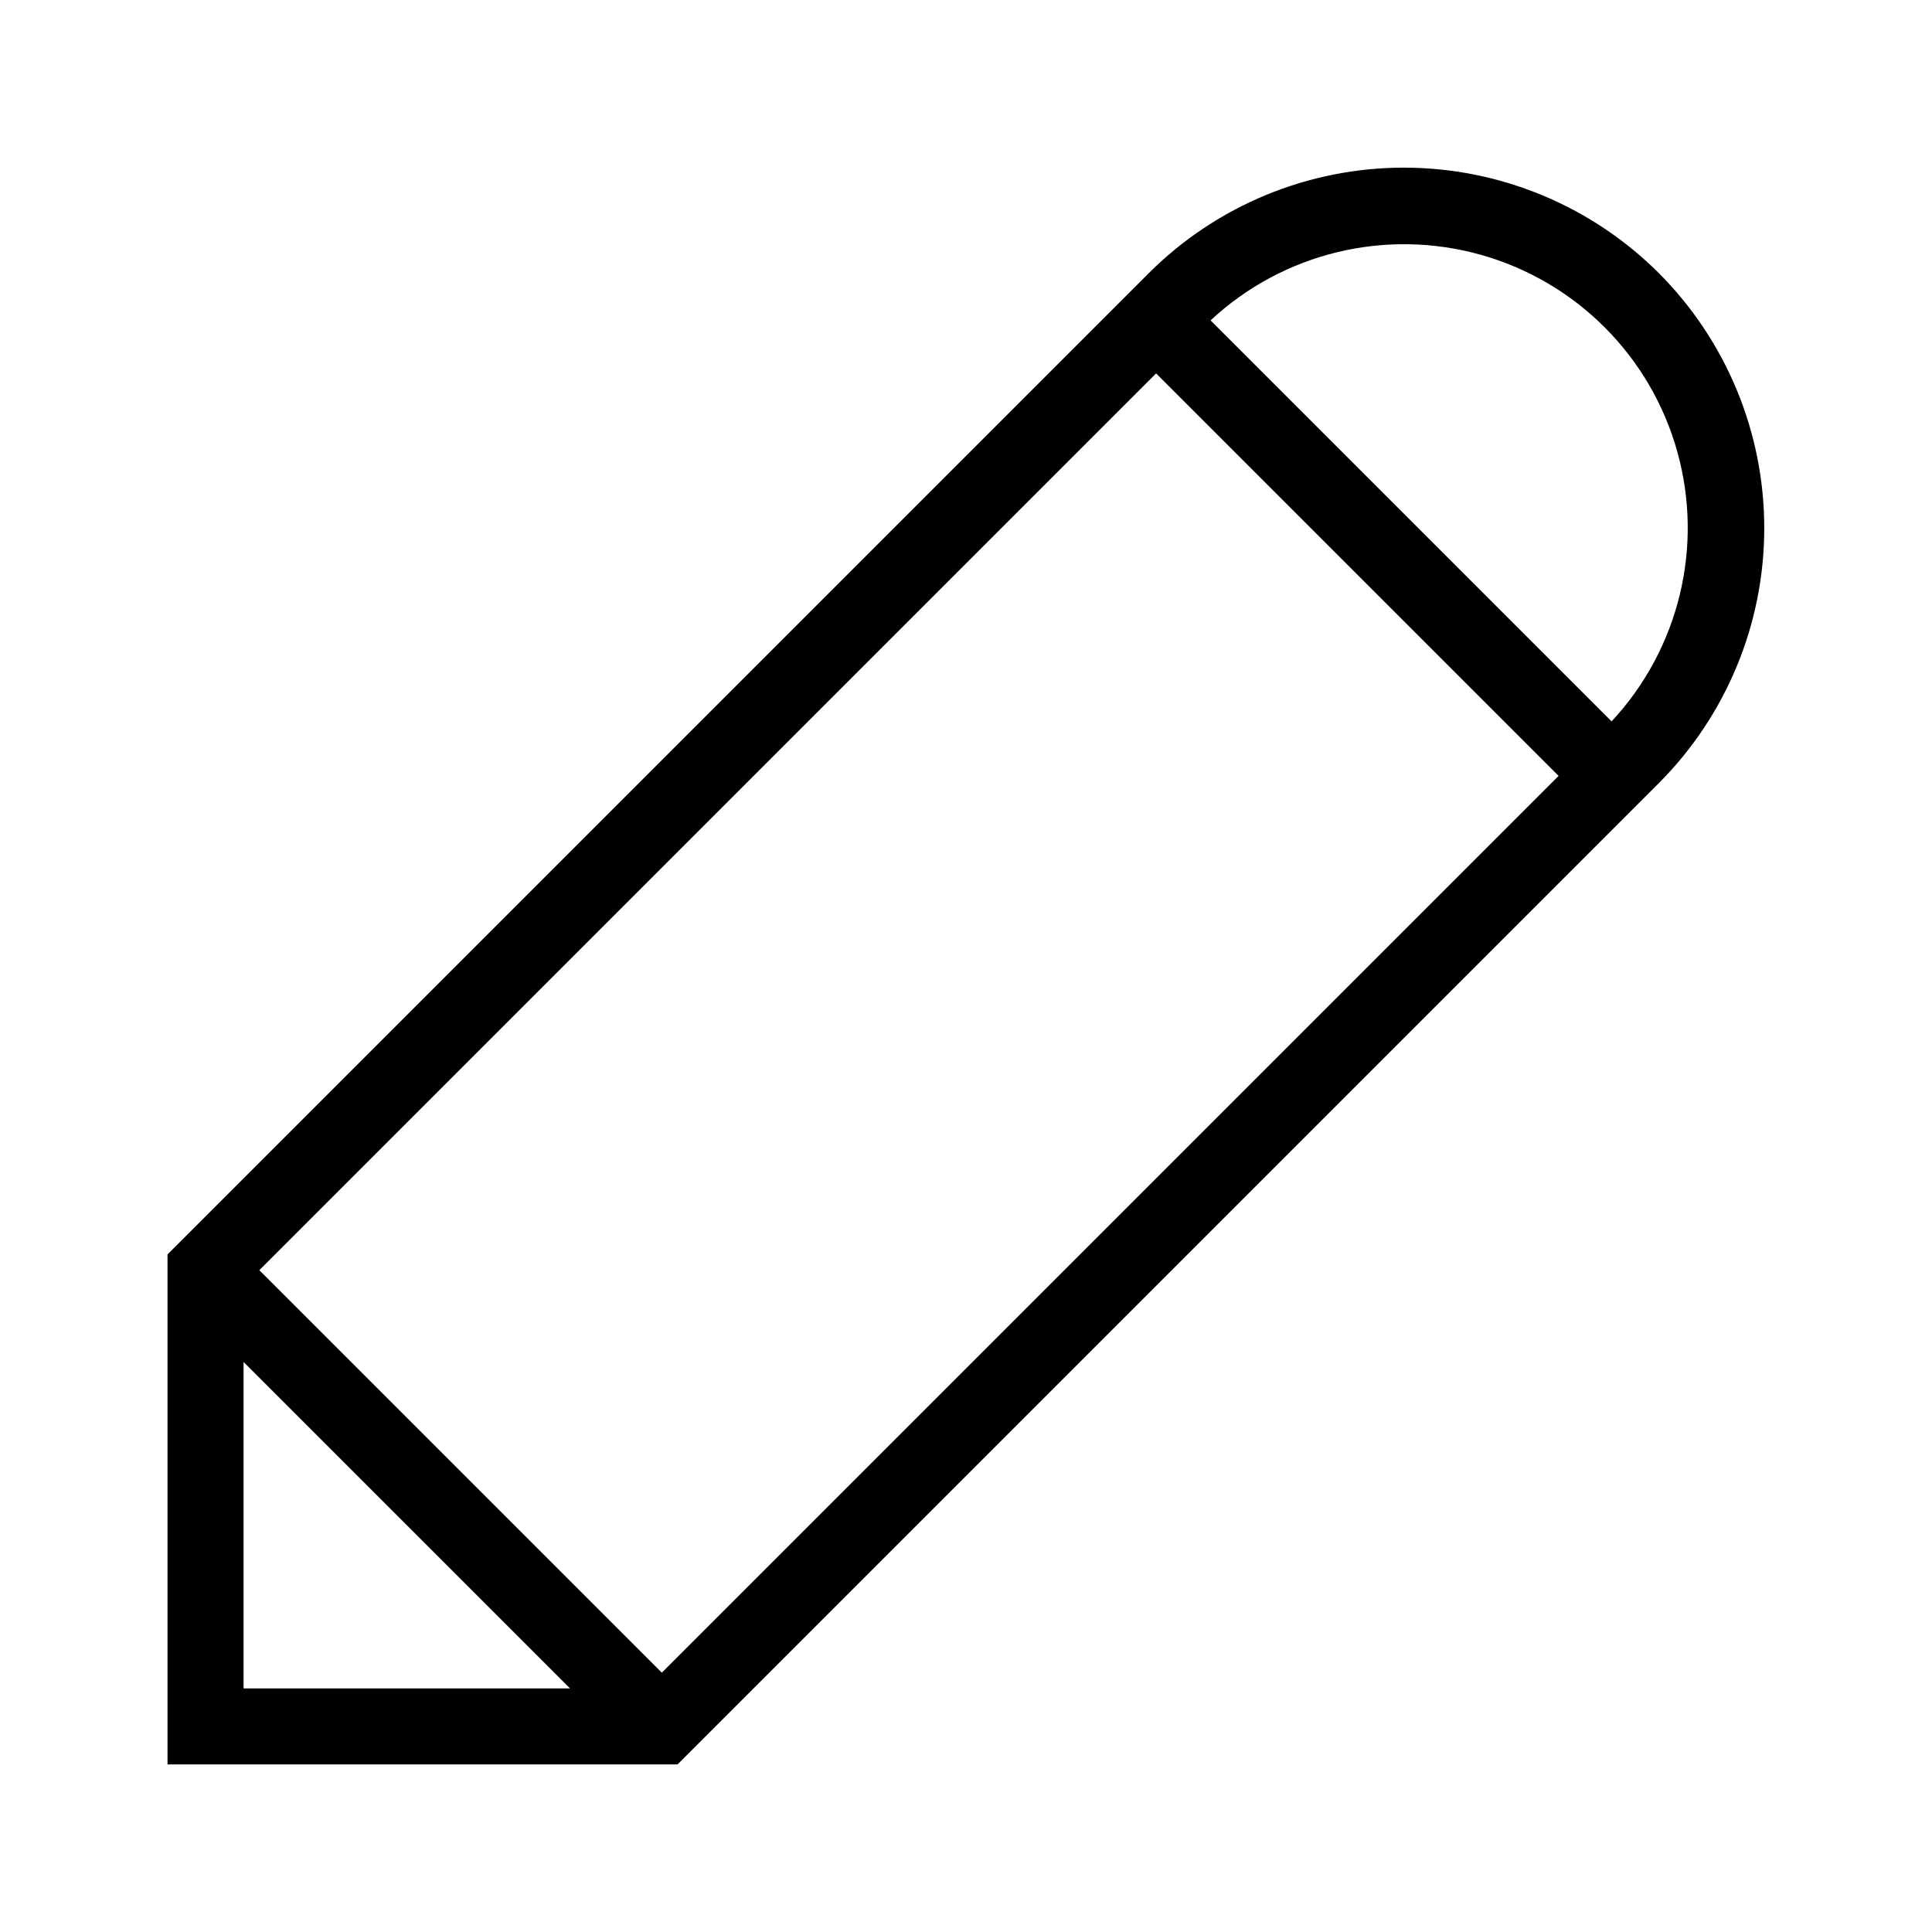
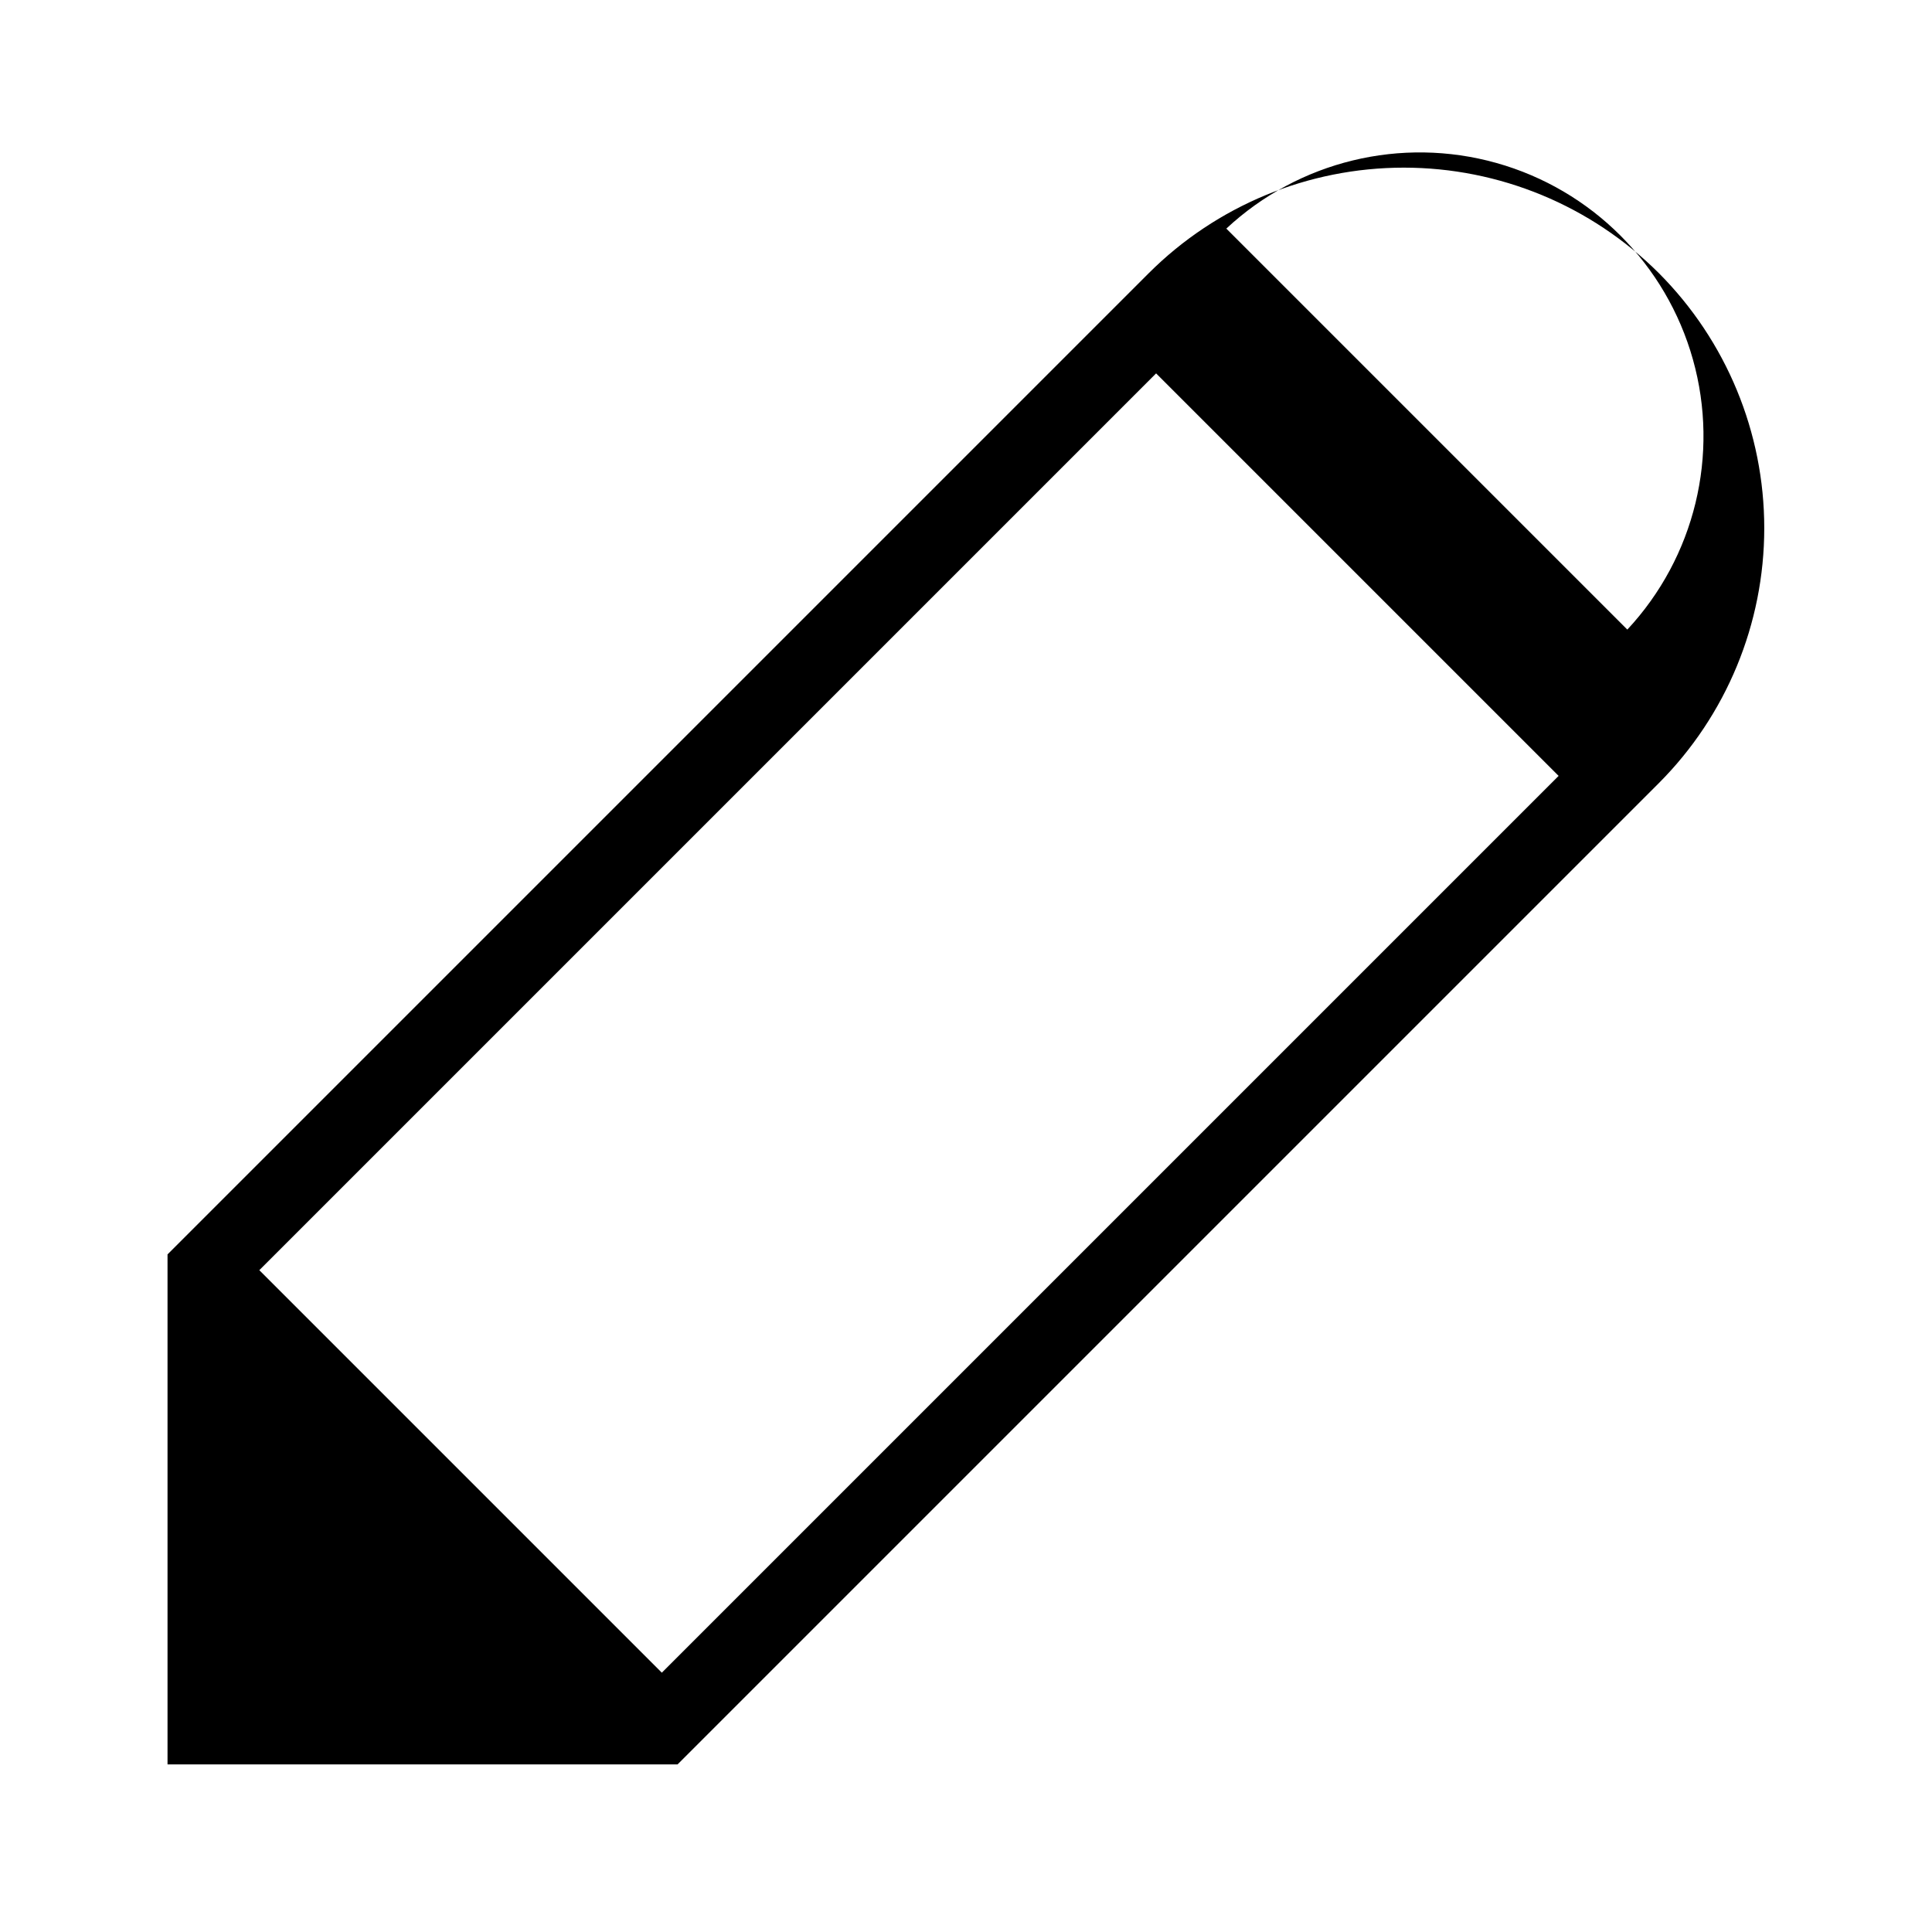
<svg xmlns="http://www.w3.org/2000/svg" fill="#000000" width="800px" height="800px" version="1.1" viewBox="144 144 512 512">
-   <path d="m583.61 216.38c-17.938-17.898-42.242-27.953-67.582-27.953s-49.645 10.055-67.582 27.953l-260.05 260.05v135.16h135.16l260.05-260.05c17.895-17.941 27.941-42.242 27.941-67.582 0-25.336-10.047-49.641-27.941-67.582zm-370.89 264.23 237.66-237.66 106.67 106.67-237.66 237.66zm-4.172 24.324 86.516 86.512h-86.516zm362.54-169.76-106.27-106.27c19.191-17.887 46.316-24.477 71.574-17.391 25.258 7.086 44.996 26.824 52.082 52.086 7.086 25.258 0.496 52.383-17.387 71.574z" />
+   <path d="m583.61 216.38c-17.938-17.898-42.242-27.953-67.582-27.953s-49.645 10.055-67.582 27.953l-260.05 260.05v135.16h135.16l260.05-260.05c17.895-17.941 27.941-42.242 27.941-67.582 0-25.336-10.047-49.641-27.941-67.582zm-370.89 264.23 237.66-237.66 106.67 106.67-237.66 237.66zh-86.516zm362.54-169.76-106.27-106.27c19.191-17.887 46.316-24.477 71.574-17.391 25.258 7.086 44.996 26.824 52.082 52.086 7.086 25.258 0.496 52.383-17.387 71.574z" />
</svg>